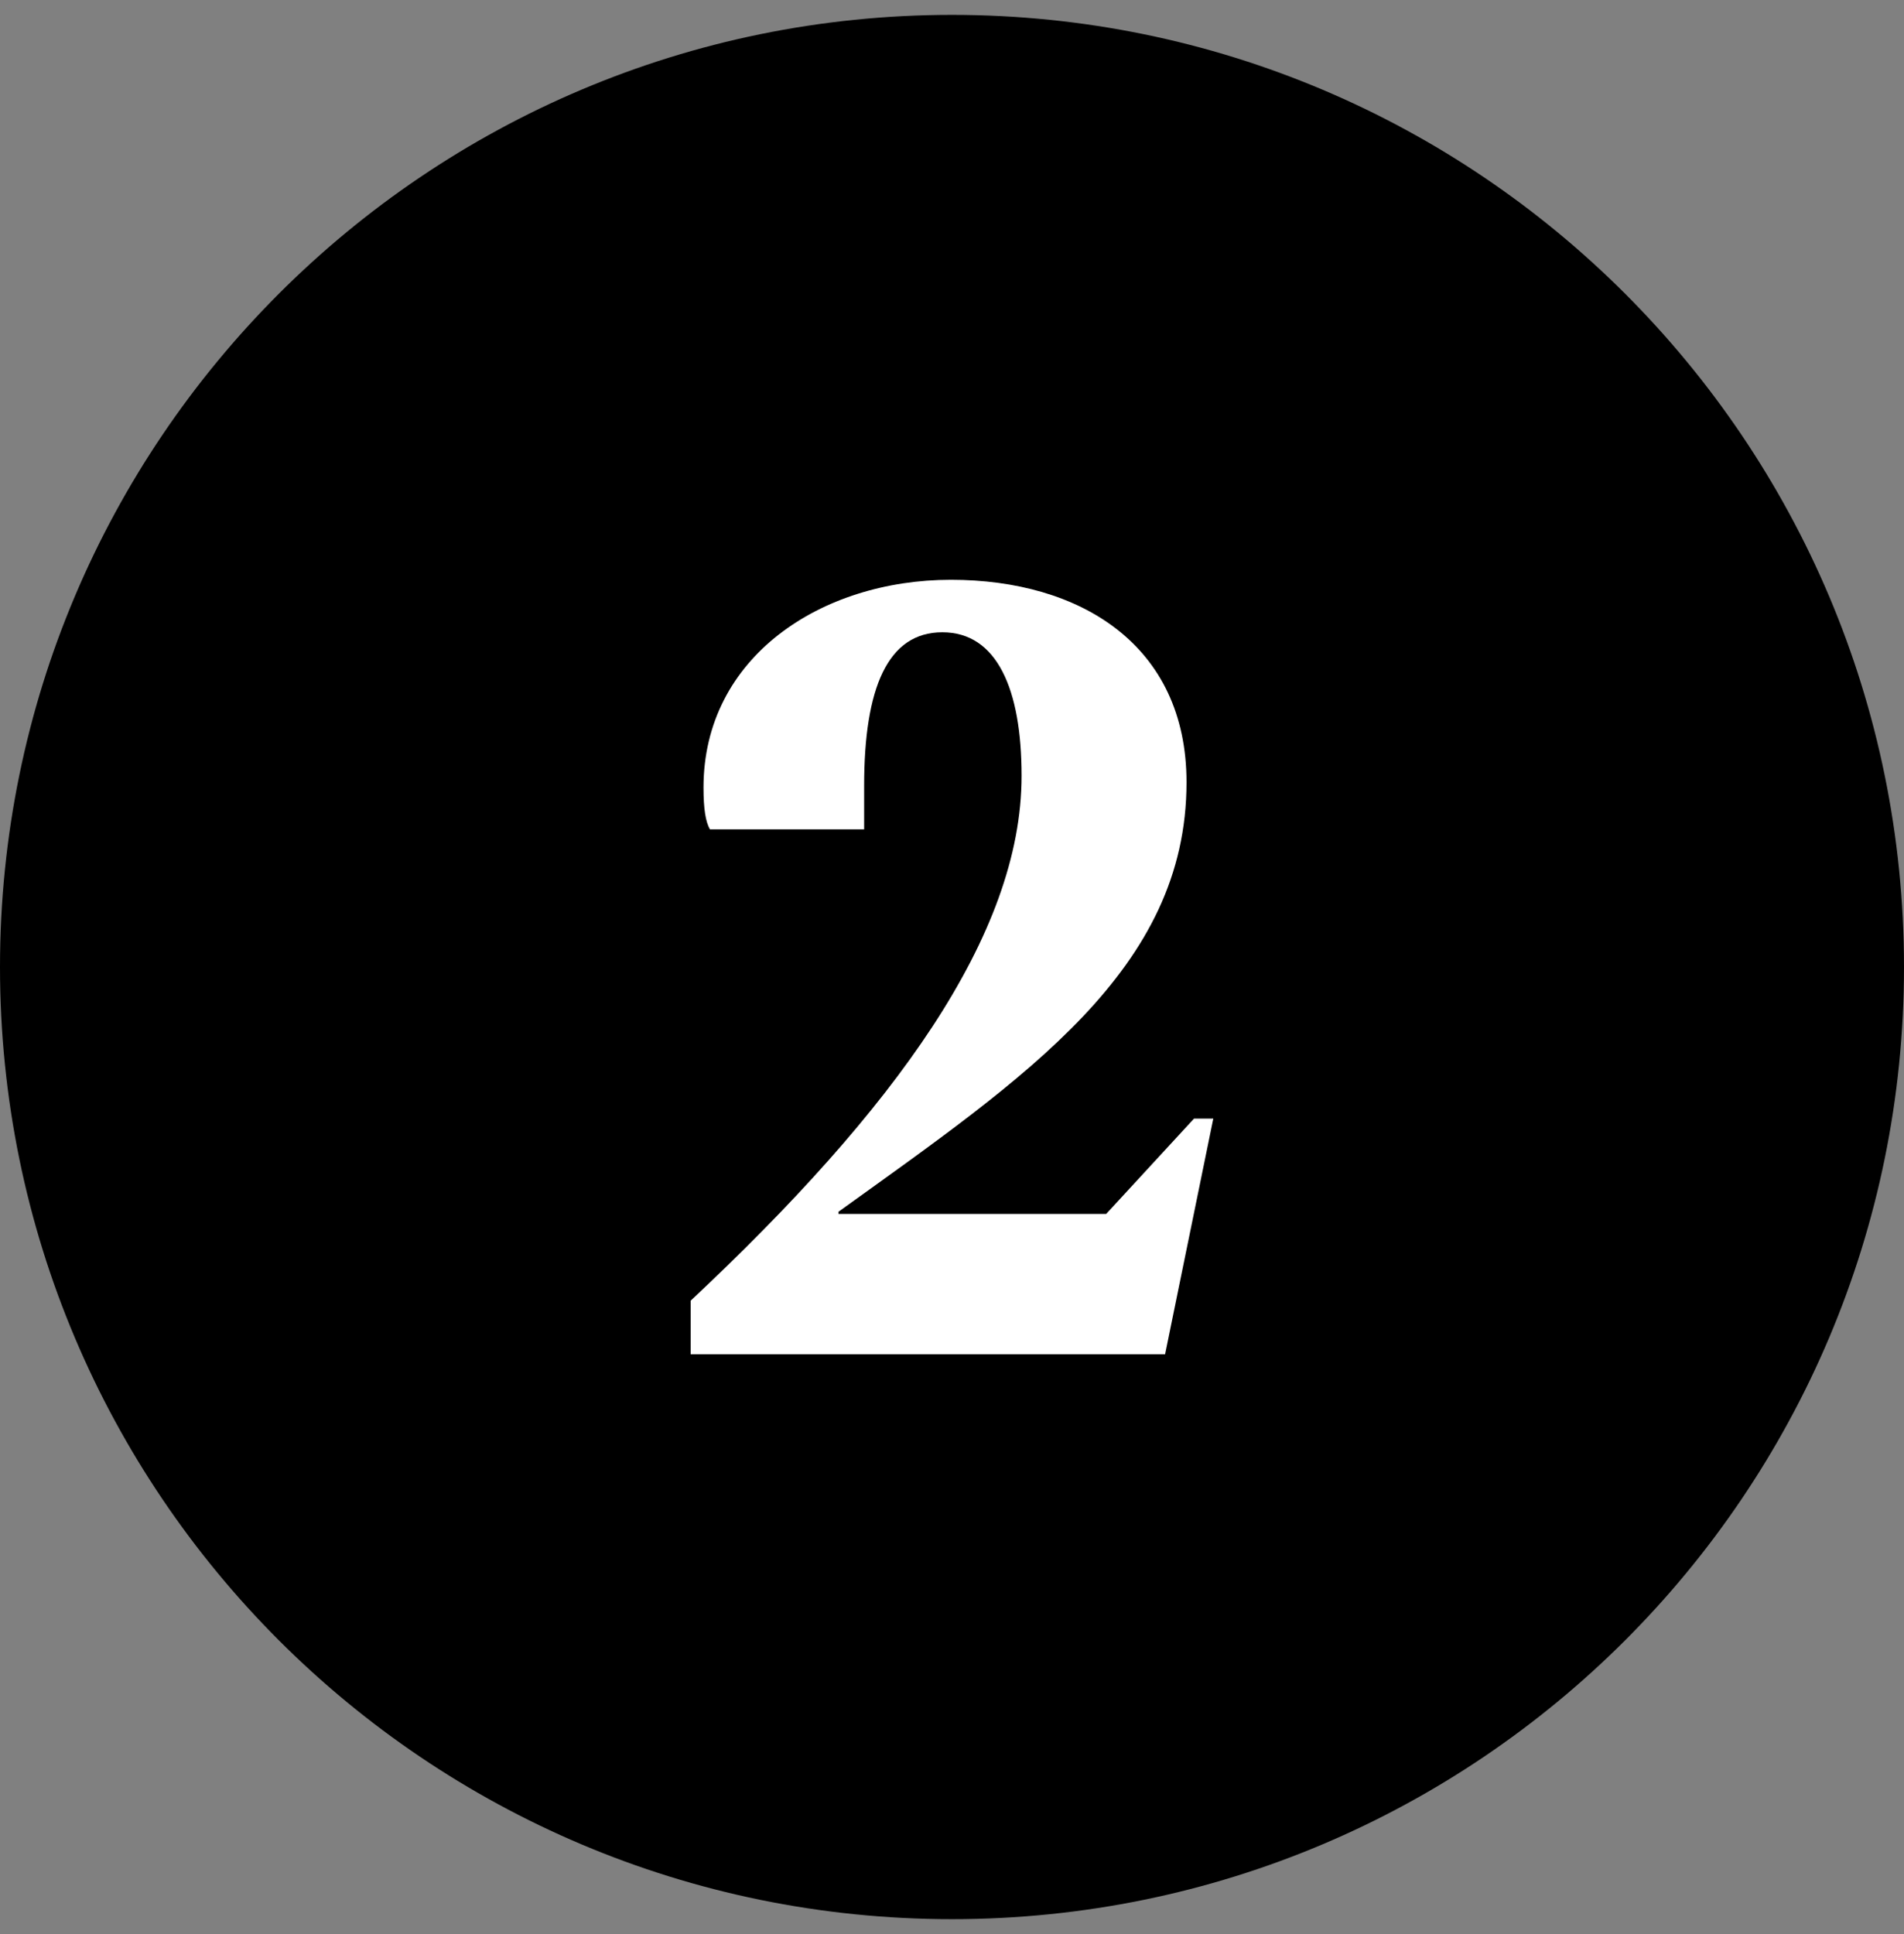
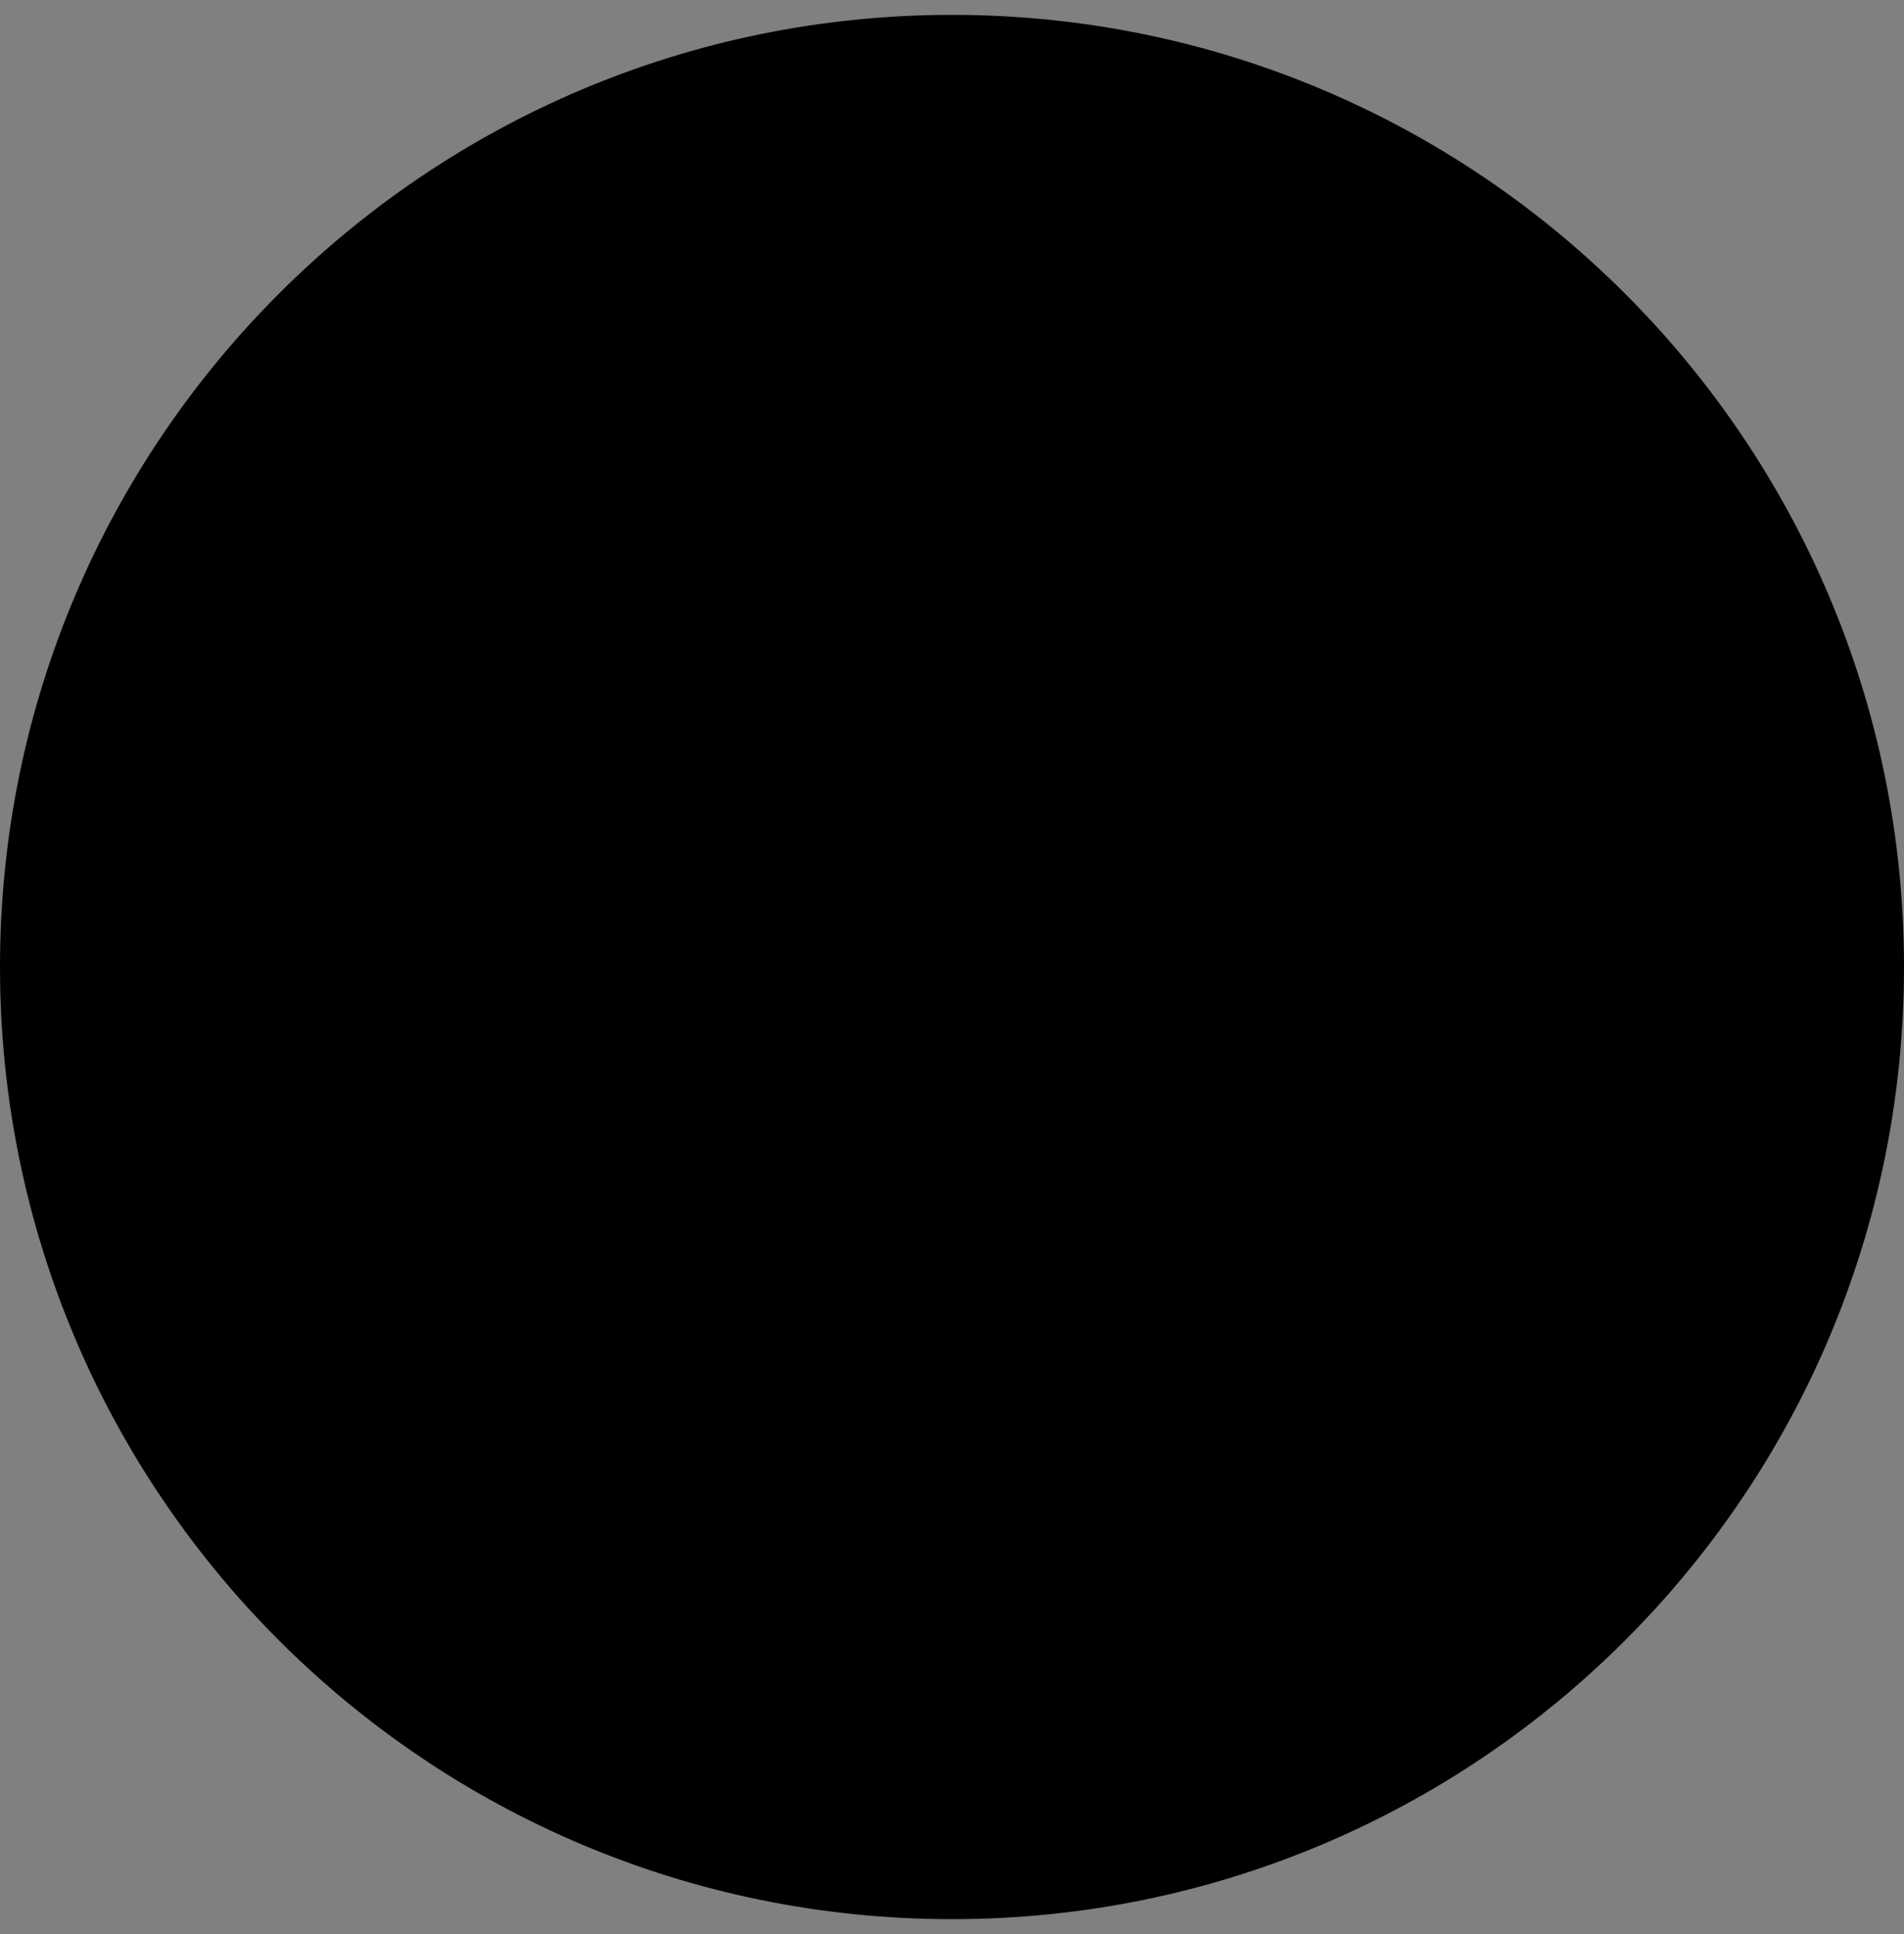
<svg xmlns="http://www.w3.org/2000/svg" width="64" height="65" viewBox="0 0 64 65" fill="none">
  <rect x="0" y="0" width="64" height="65" fill="#808080" stroke="none" />
  <path d="M0 32.5C0 14.827 14.327 0.5 32 0.5C49.673 0.5 64 14.827 64 32.5C64 50.173 49.673 64.5 32 64.5C14.327 64.5 0 50.173 0 32.5Z" fill="black" />
-   <path d="M23.215 43.714C30.055 37.306 34.339 31.438 34.339 26.074C34.339 23.158 33.511 21.25 31.675 21.25C29.839 21.25 29.047 23.122 29.047 26.398V27.874H23.863C23.719 27.622 23.647 27.19 23.647 26.47C23.647 22.078 27.607 19.486 31.963 19.486C36.319 19.486 39.883 21.682 39.883 26.29C39.883 32.59 34.483 36.19 28.183 40.726V40.798H37.183L40.135 37.594H40.783L39.163 45.514H23.215V43.714Z" fill="white" />
</svg>